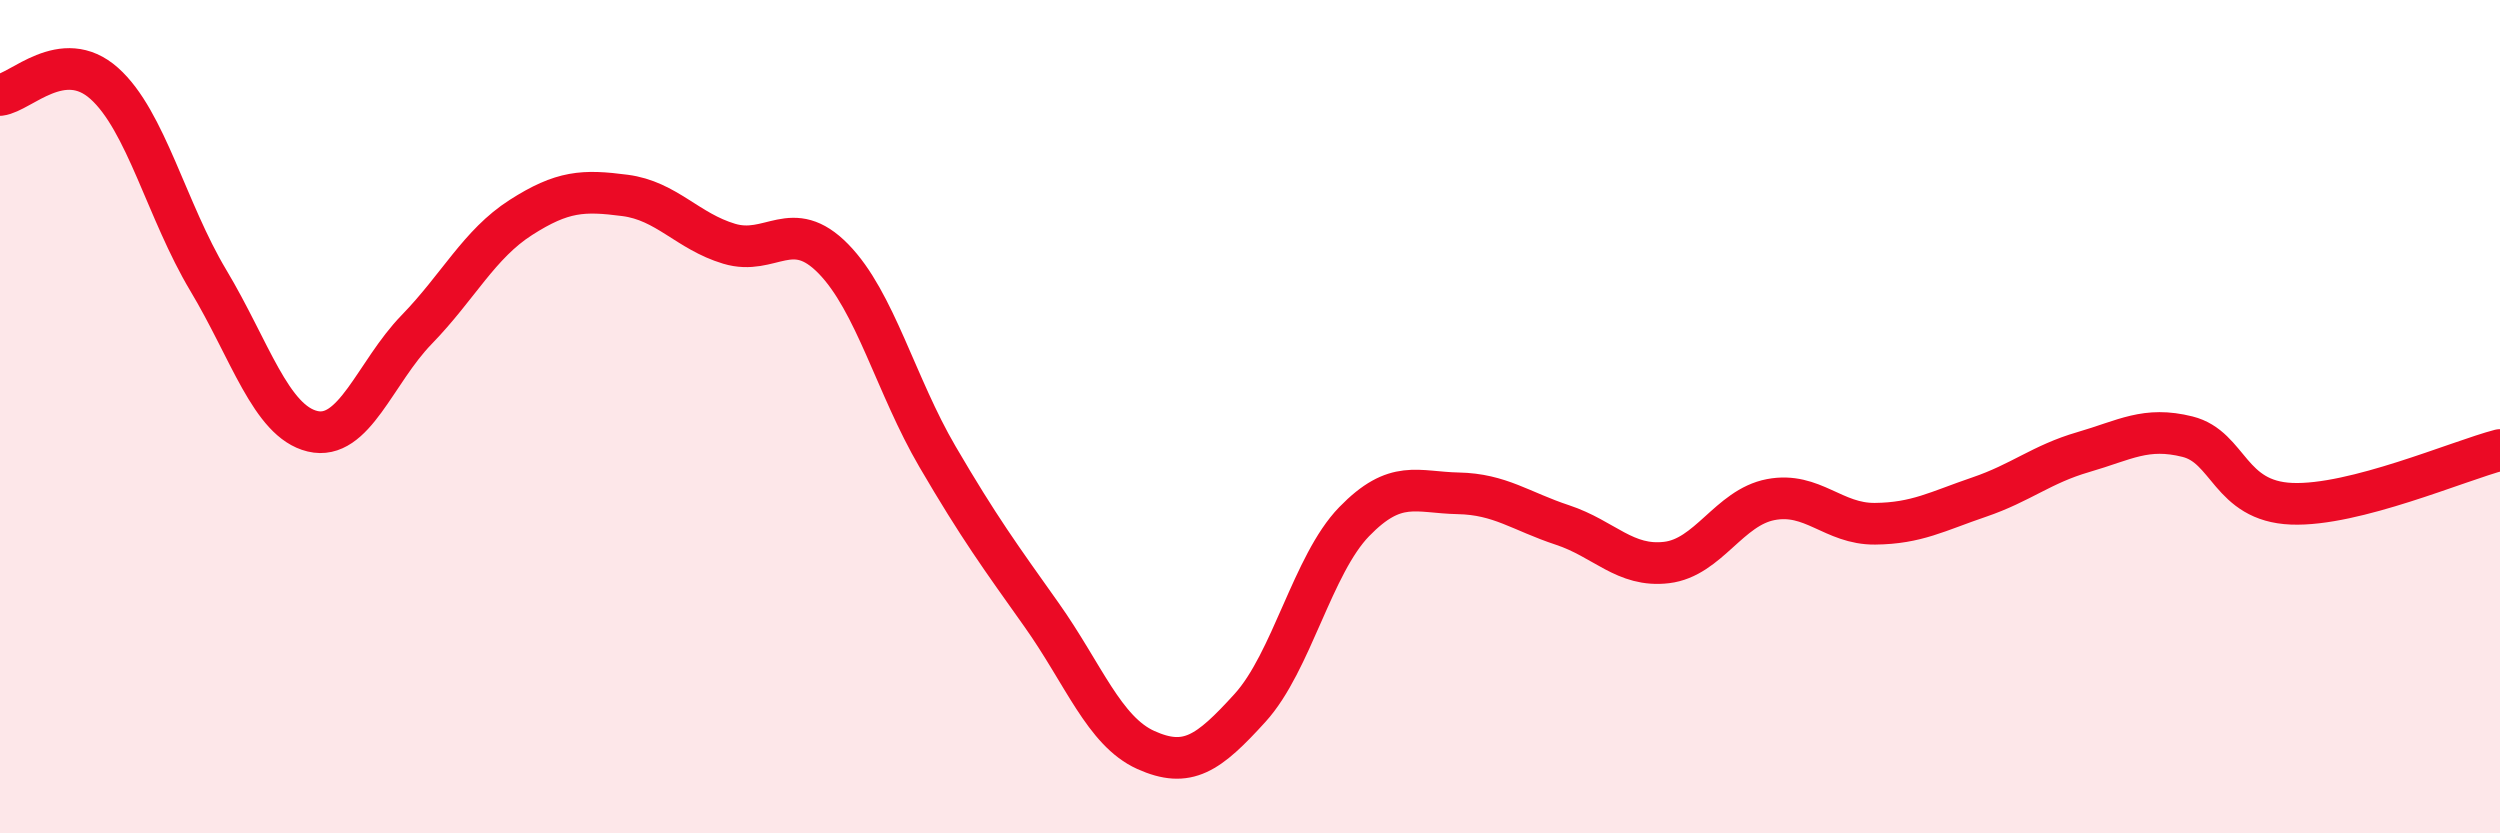
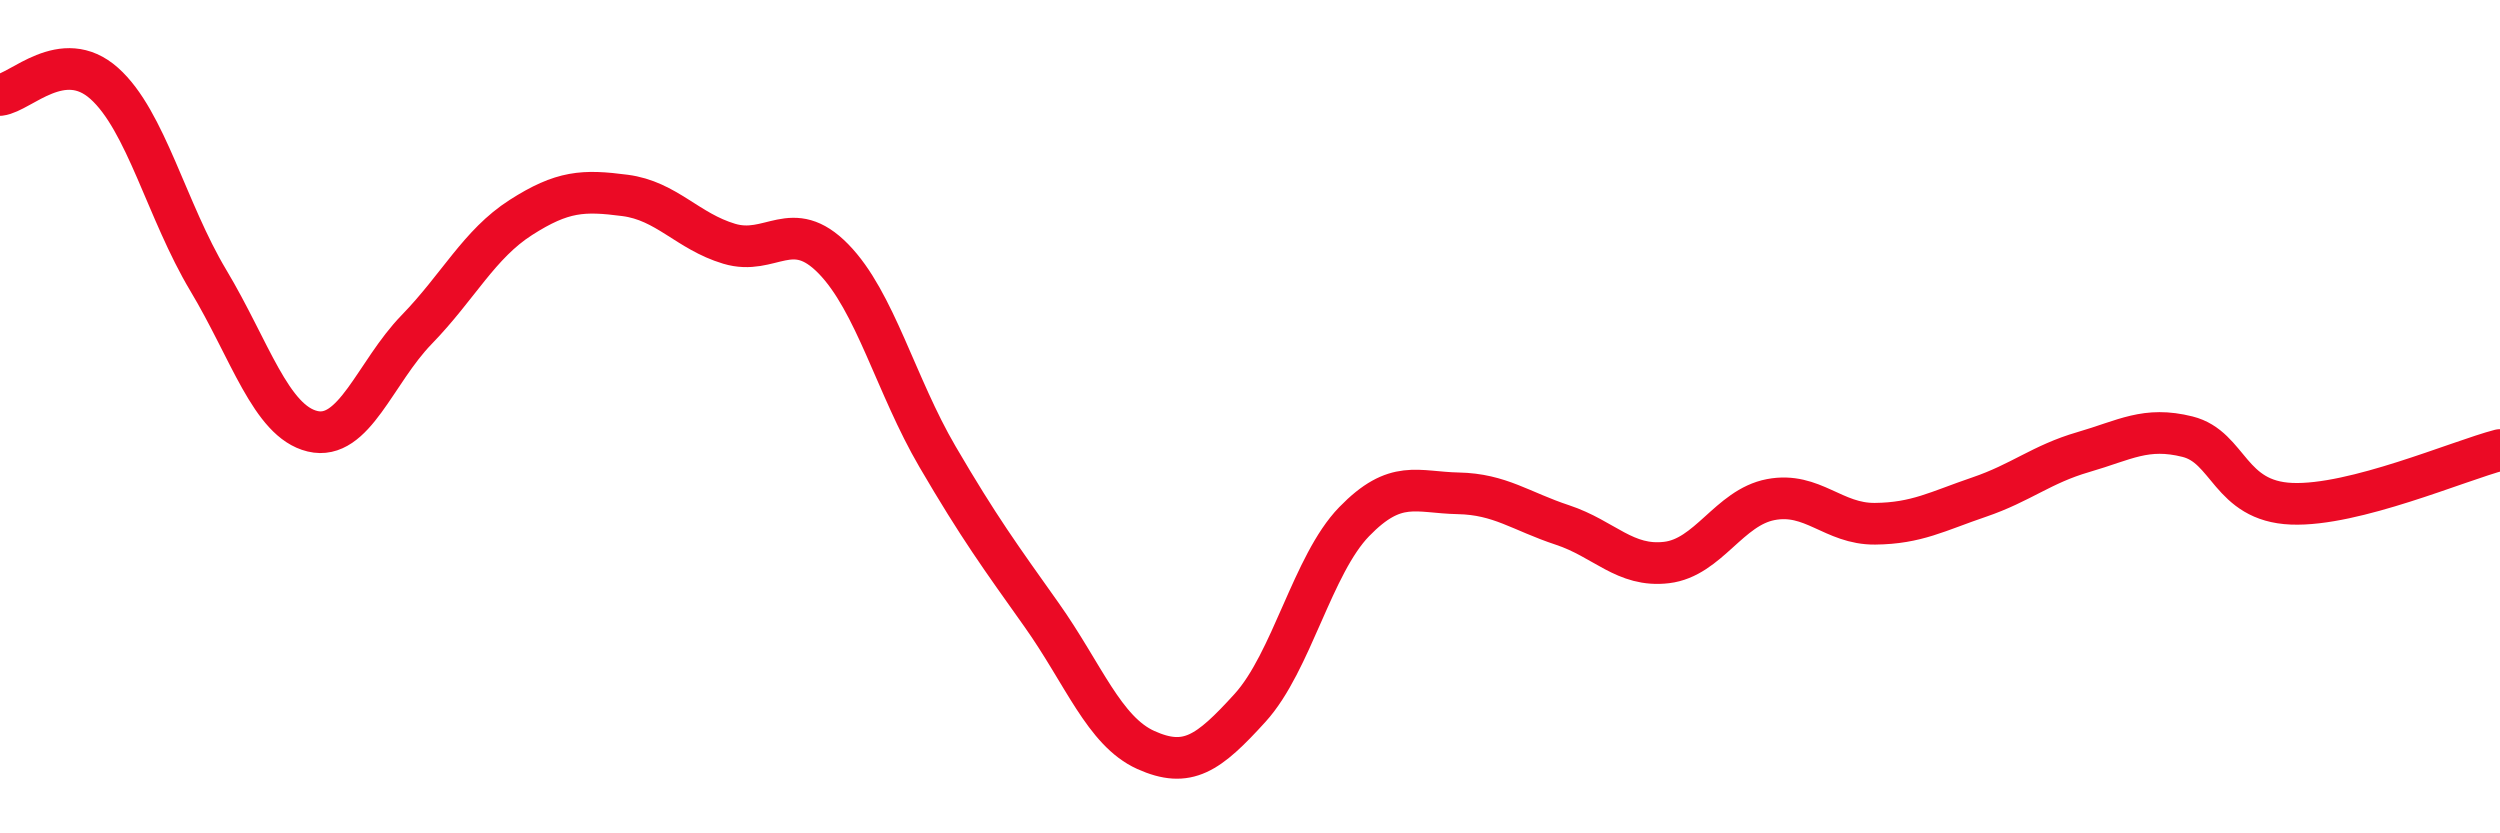
<svg xmlns="http://www.w3.org/2000/svg" width="60" height="20" viewBox="0 0 60 20">
-   <path d="M 0,2.28 C 0.5,2.22 1.5,1.11 2.5,2 C 3.5,2.89 4,5.06 5,6.73 C 6,8.4 6.5,10.11 7.5,10.35 C 8.5,10.59 9,8.94 10,7.91 C 11,6.88 11.5,5.86 12.5,5.22 C 13.5,4.58 14,4.56 15,4.69 C 16,4.82 16.5,5.55 17.5,5.85 C 18.5,6.15 19,5.19 20,6.21 C 21,7.23 21.5,9.25 22.5,10.96 C 23.5,12.67 24,13.35 25,14.76 C 26,16.17 26.5,17.55 27.5,18 C 28.5,18.45 29,18.09 30,16.99 C 31,15.89 31.5,13.55 32.5,12.52 C 33.5,11.49 34,11.82 35,11.84 C 36,11.86 36.5,12.27 37.5,12.6 C 38.5,12.93 39,13.62 40,13.5 C 41,13.38 41.5,12.18 42.5,11.99 C 43.5,11.8 44,12.58 45,12.57 C 46,12.56 46.5,12.27 47.5,11.93 C 48.5,11.59 49,11.14 50,10.85 C 51,10.56 51.5,10.23 52.5,10.48 C 53.5,10.73 53.5,12.03 55,12.09 C 56.5,12.15 59,11.06 60,10.8L60 20L0 20Z" fill="#EB0A25" opacity="0.1" stroke-linecap="round" stroke-linejoin="round" />
  <path d="M 0,2.28 C 0.5,2.22 1.5,1.11 2.5,2 C 3.5,2.89 4,5.06 5,6.73 C 6,8.4 6.5,10.11 7.5,10.35 C 8.5,10.59 9,8.94 10,7.91 C 11,6.88 11.5,5.86 12.5,5.22 C 13.5,4.58 14,4.56 15,4.69 C 16,4.82 16.5,5.55 17.5,5.85 C 18.5,6.15 19,5.19 20,6.21 C 21,7.23 21.5,9.25 22.5,10.96 C 23.5,12.67 24,13.35 25,14.76 C 26,16.17 26.5,17.55 27.5,18 C 28.5,18.45 29,18.09 30,16.99 C 31,15.89 31.5,13.55 32.5,12.52 C 33.5,11.49 34,11.82 35,11.84 C 36,11.86 36.5,12.27 37.5,12.6 C 38.5,12.93 39,13.62 40,13.5 C 41,13.38 41.5,12.18 42.5,11.99 C 43.5,11.8 44,12.58 45,12.57 C 46,12.56 46.5,12.27 47.5,11.93 C 48.5,11.59 49,11.14 50,10.85 C 51,10.56 51.5,10.23 52.5,10.48 C 53.5,10.73 53.5,12.03 55,12.09 C 56.5,12.15 59,11.06 60,10.8" stroke="#EB0A25" stroke-width="1" fill="none" stroke-linecap="round" stroke-linejoin="round" />
</svg>